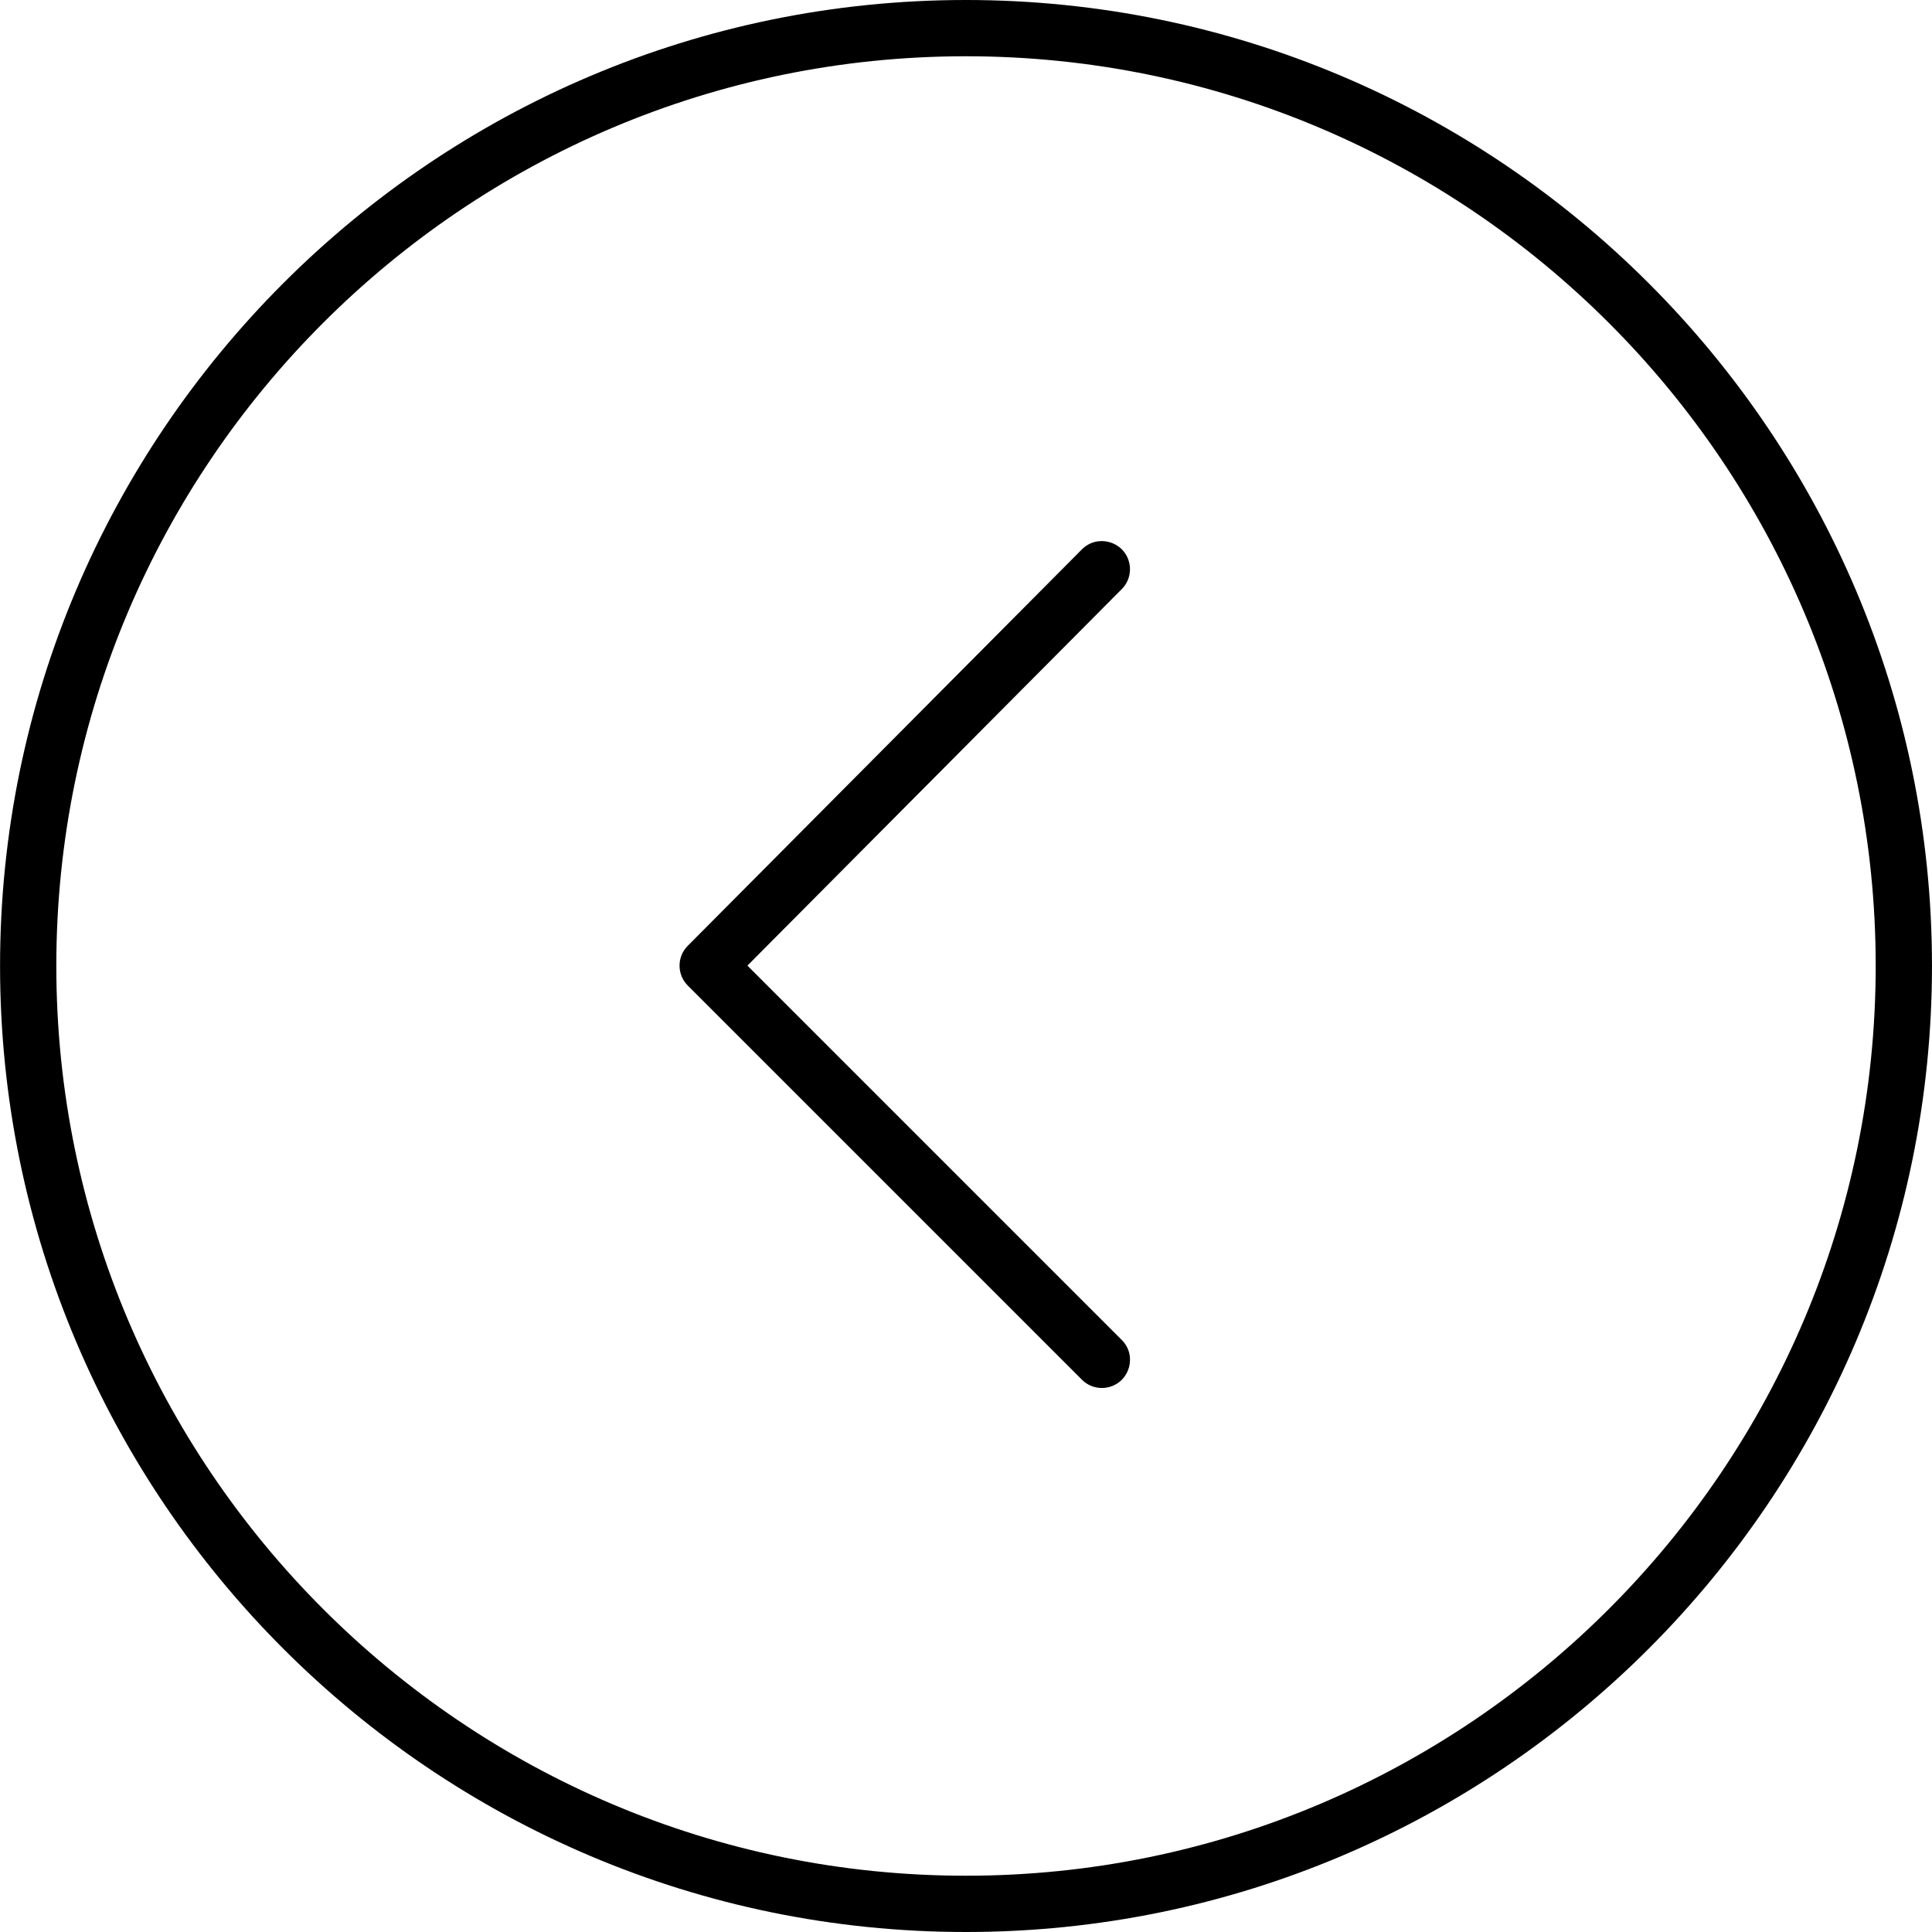
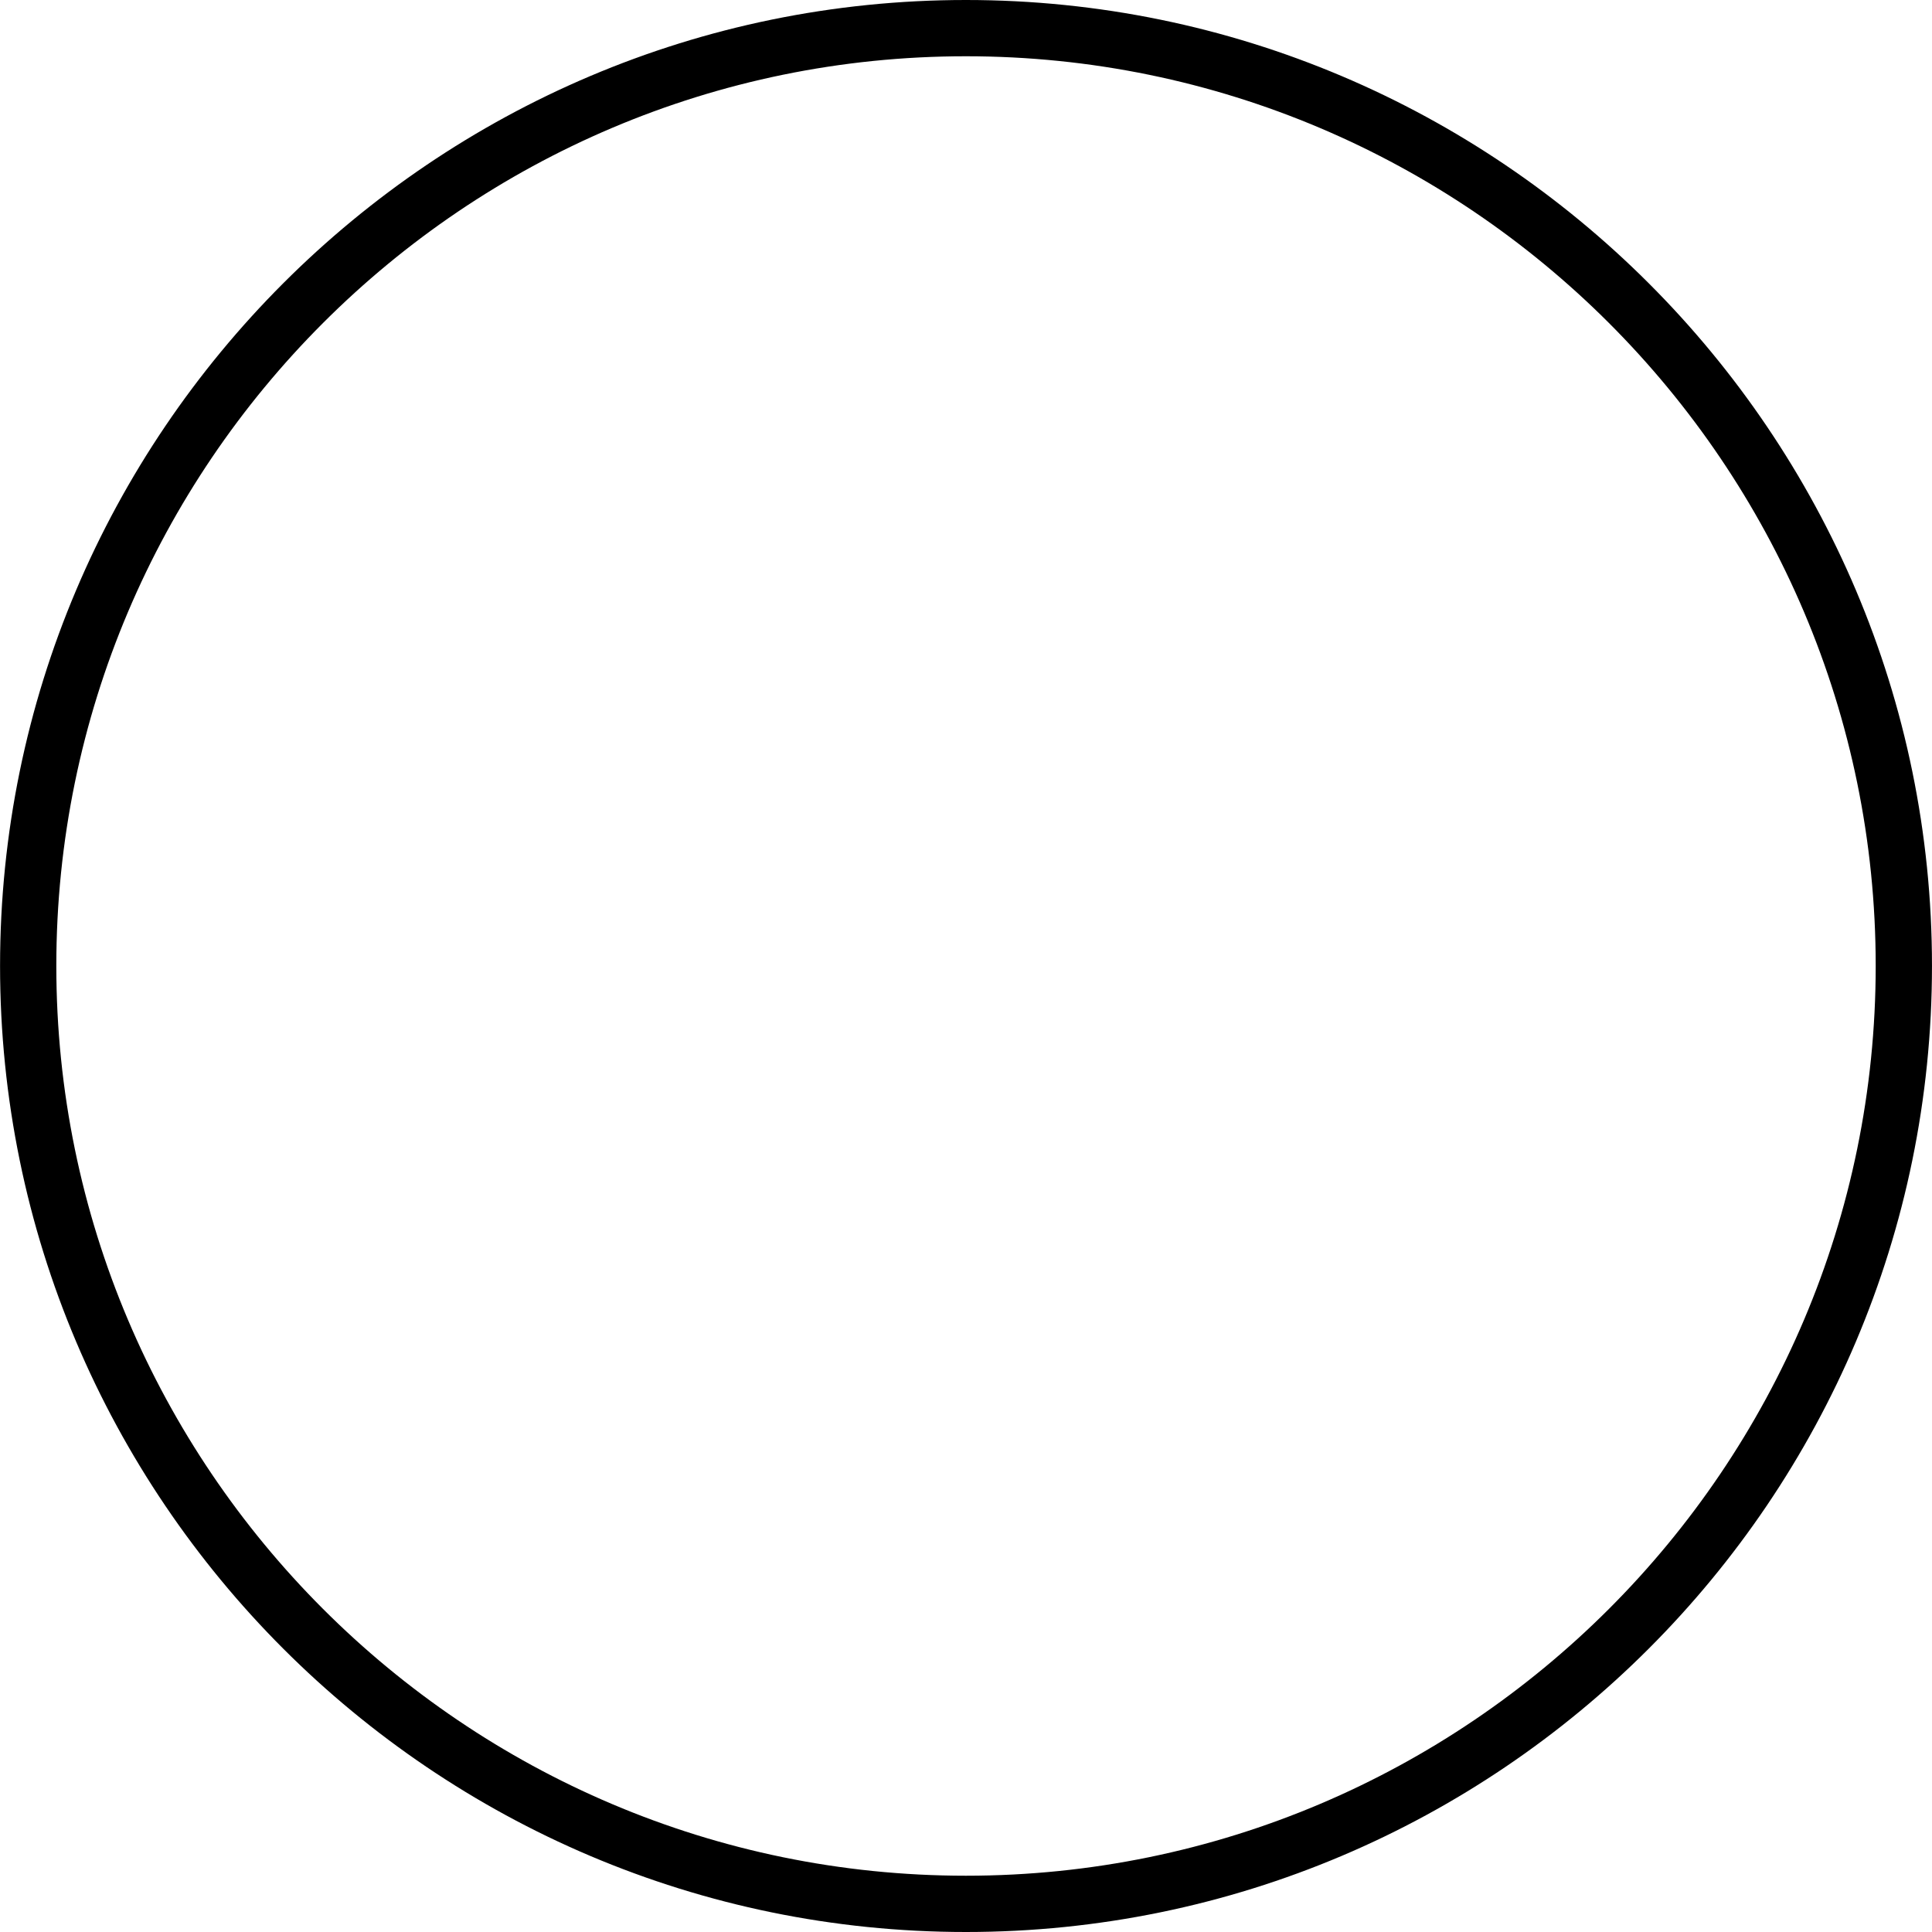
<svg xmlns="http://www.w3.org/2000/svg" viewBox="1950 2450 100 100" width="100" height="100">
  <path fill="#000000" stroke="" fill-opacity="1" stroke-width="" stroke-opacity="0" color="rgb(51, 51, 51)" fill-rule="evenodd" font-size-adjust="none" id="tSvg6dfffc217a" title="Path 1" d="M 1999.996 2550 C 1972.43 2550 1950.003 2527.567 1950.003 2499.994 C 1950.003 2472.428 1972.43 2450 1999.996 2450 C 2027.567 2450 2049.999 2472.427 2049.999 2499.994C 2049.998 2527.567 2027.567 2550 1999.996 2550Z M 1999.996 2452.912 C 1974.036 2452.912 1952.915 2474.033 1952.915 2499.993 C 1952.915 2525.961 1974.035 2547.087 1999.996 2547.087 C 2025.962 2547.087 2047.086 2525.961 2047.086 2499.993C 2047.086 2474.033 2025.962 2452.912 1999.996 2452.912Z" />
-   <path fill="#000000" stroke="none" fill-opacity="1" stroke-width="1" stroke-opacity="1" color="rgb(51, 51, 51)" fill-rule="evenodd" font-size-adjust="none" id="tSvg2e9c709175" title="Path 2" d="M 2007.032 2521.842 C 2006.645 2521.843 2006.275 2521.689 2006.002 2521.415 C 1999.201 2514.614 1992.401 2507.814 1985.6 2501.013 C 1985.032 2500.445 1985.031 2499.525 1985.597 2498.956 C 1992.398 2492.116 1999.198 2485.276 2005.999 2478.436 C 2006.79 2477.641 2008.144 2478 2008.437 2479.082 C 2008.573 2479.585 2008.431 2480.121 2008.064 2480.49 C 2001.605 2486.987 1995.145 2493.483 1988.686 2499.98 C 1995.144 2506.438 2001.603 2512.897 2008.061 2519.355 C 2008.855 2520.146 2008.494 2521.5 2007.412 2521.792C 2007.288 2521.825 2007.16 2521.842 2007.032 2521.842Z" />
  <defs> </defs>
</svg>